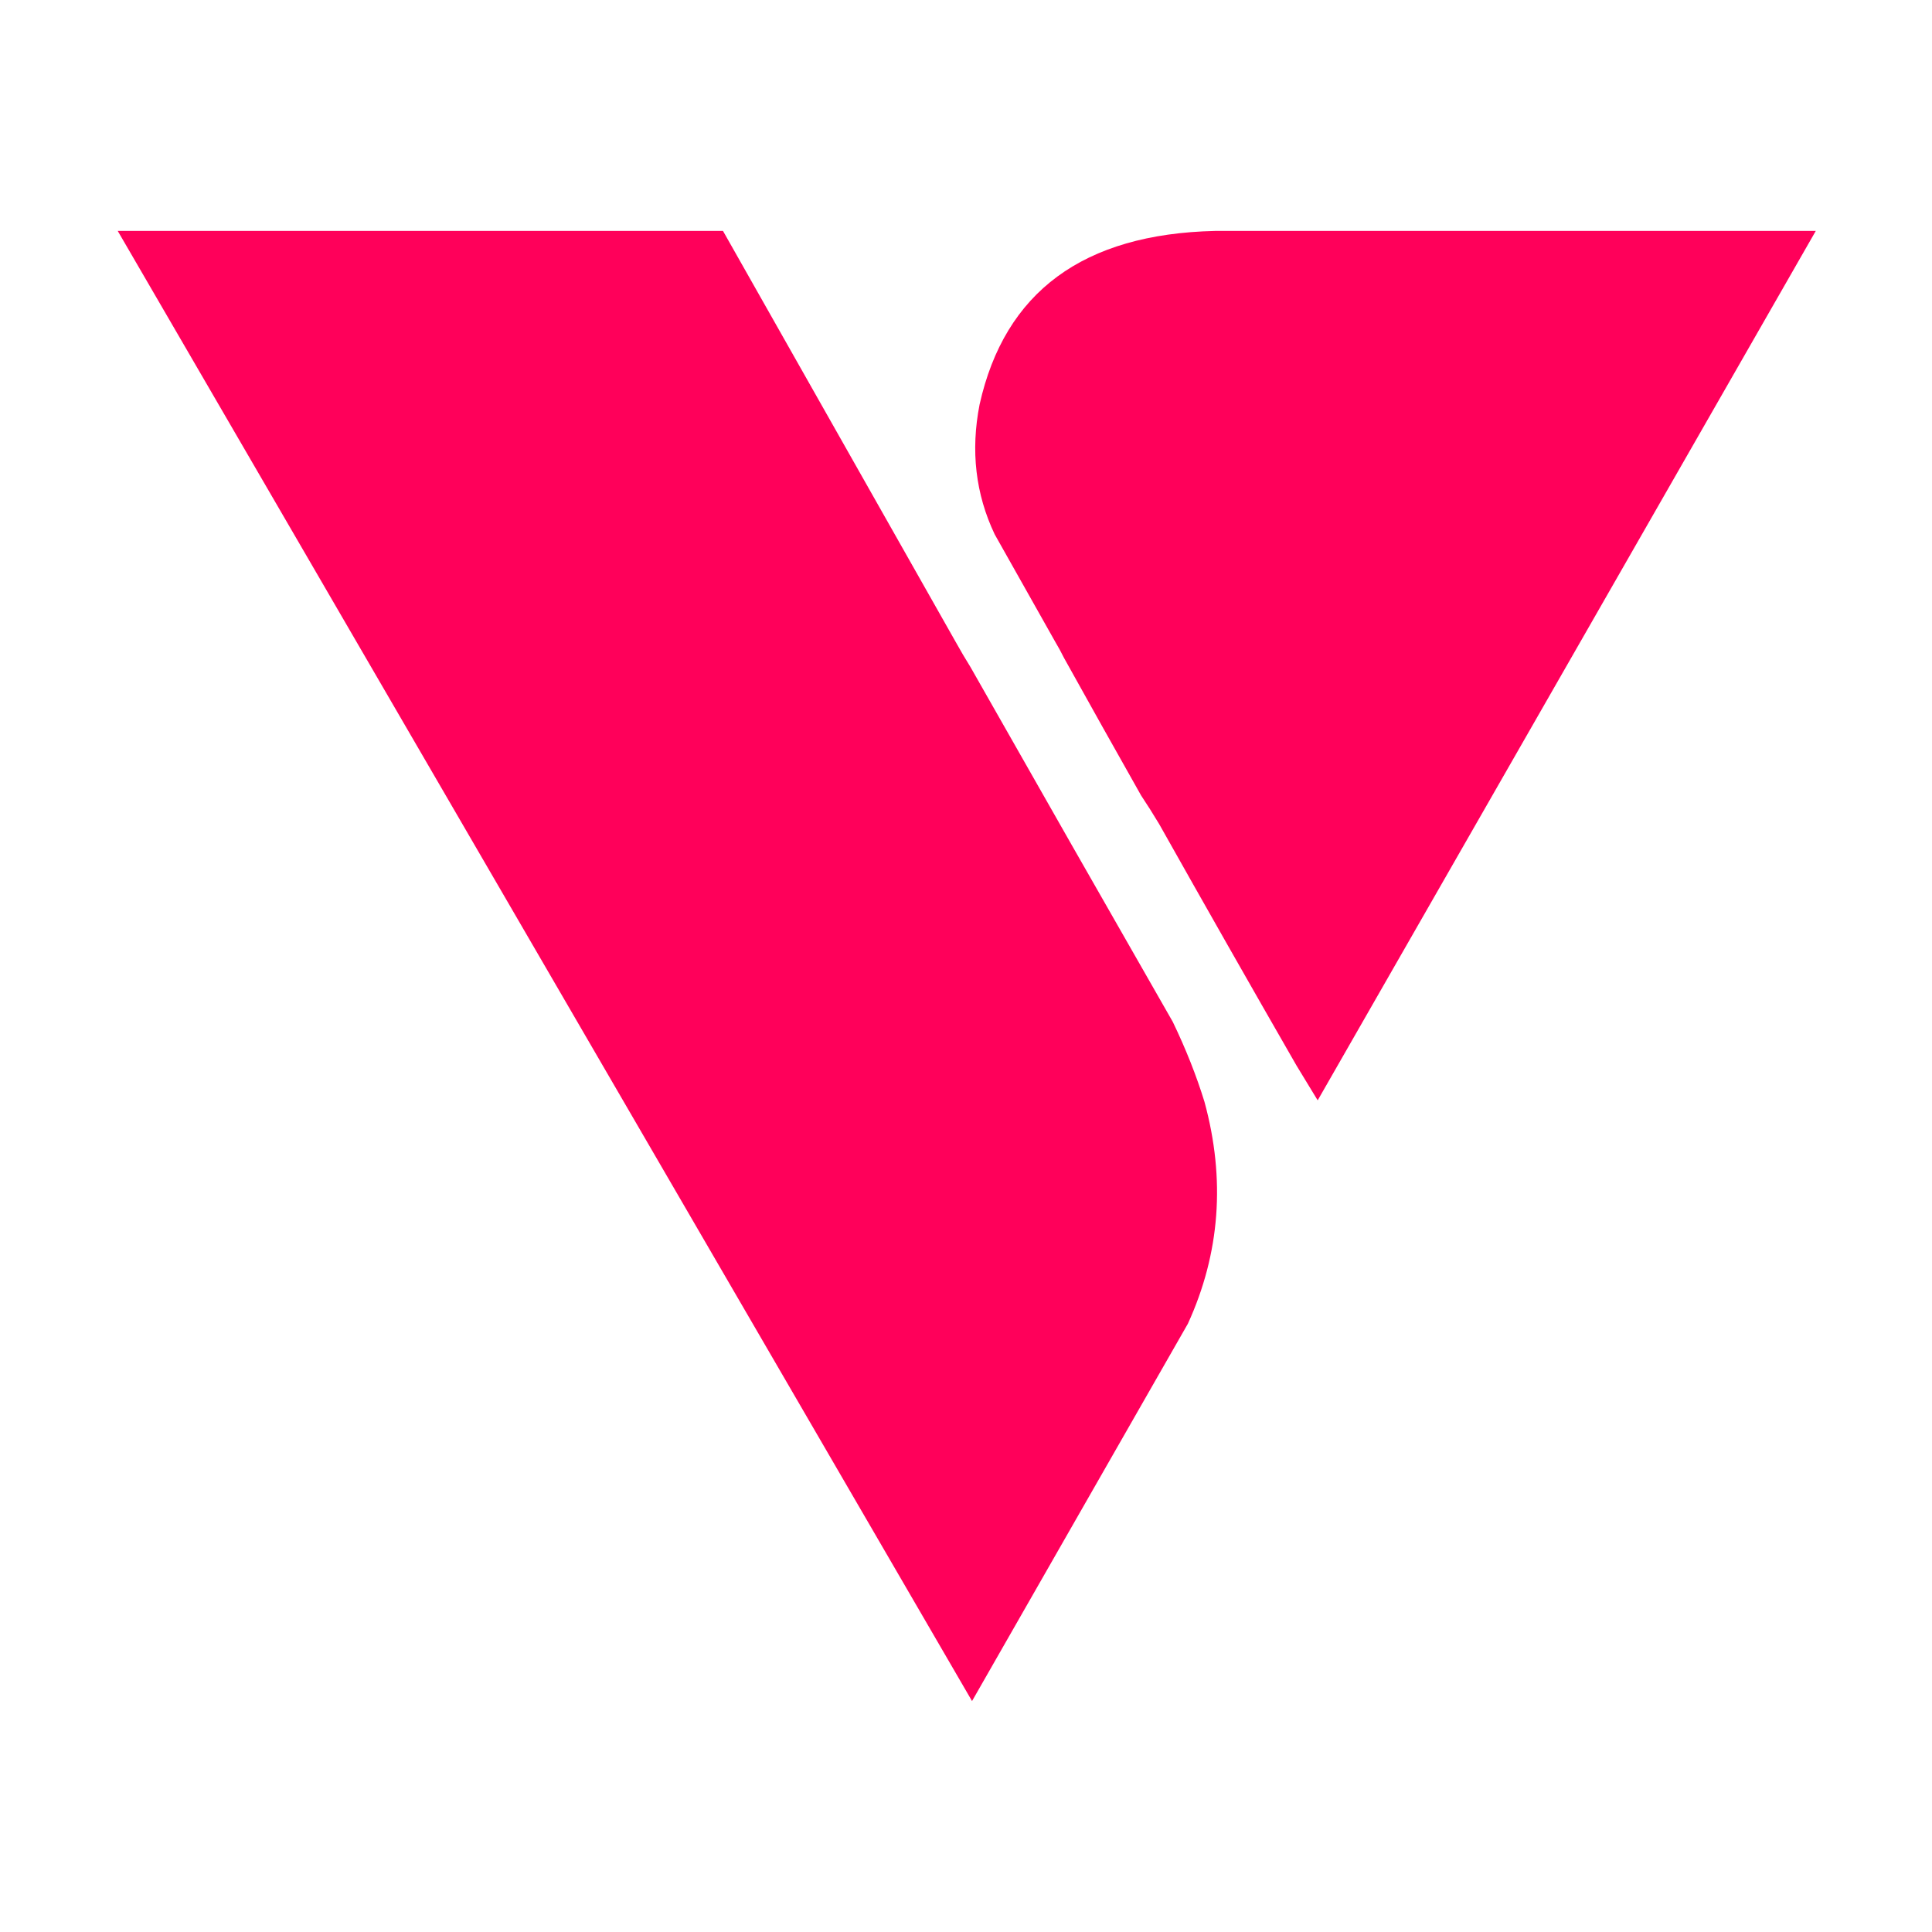
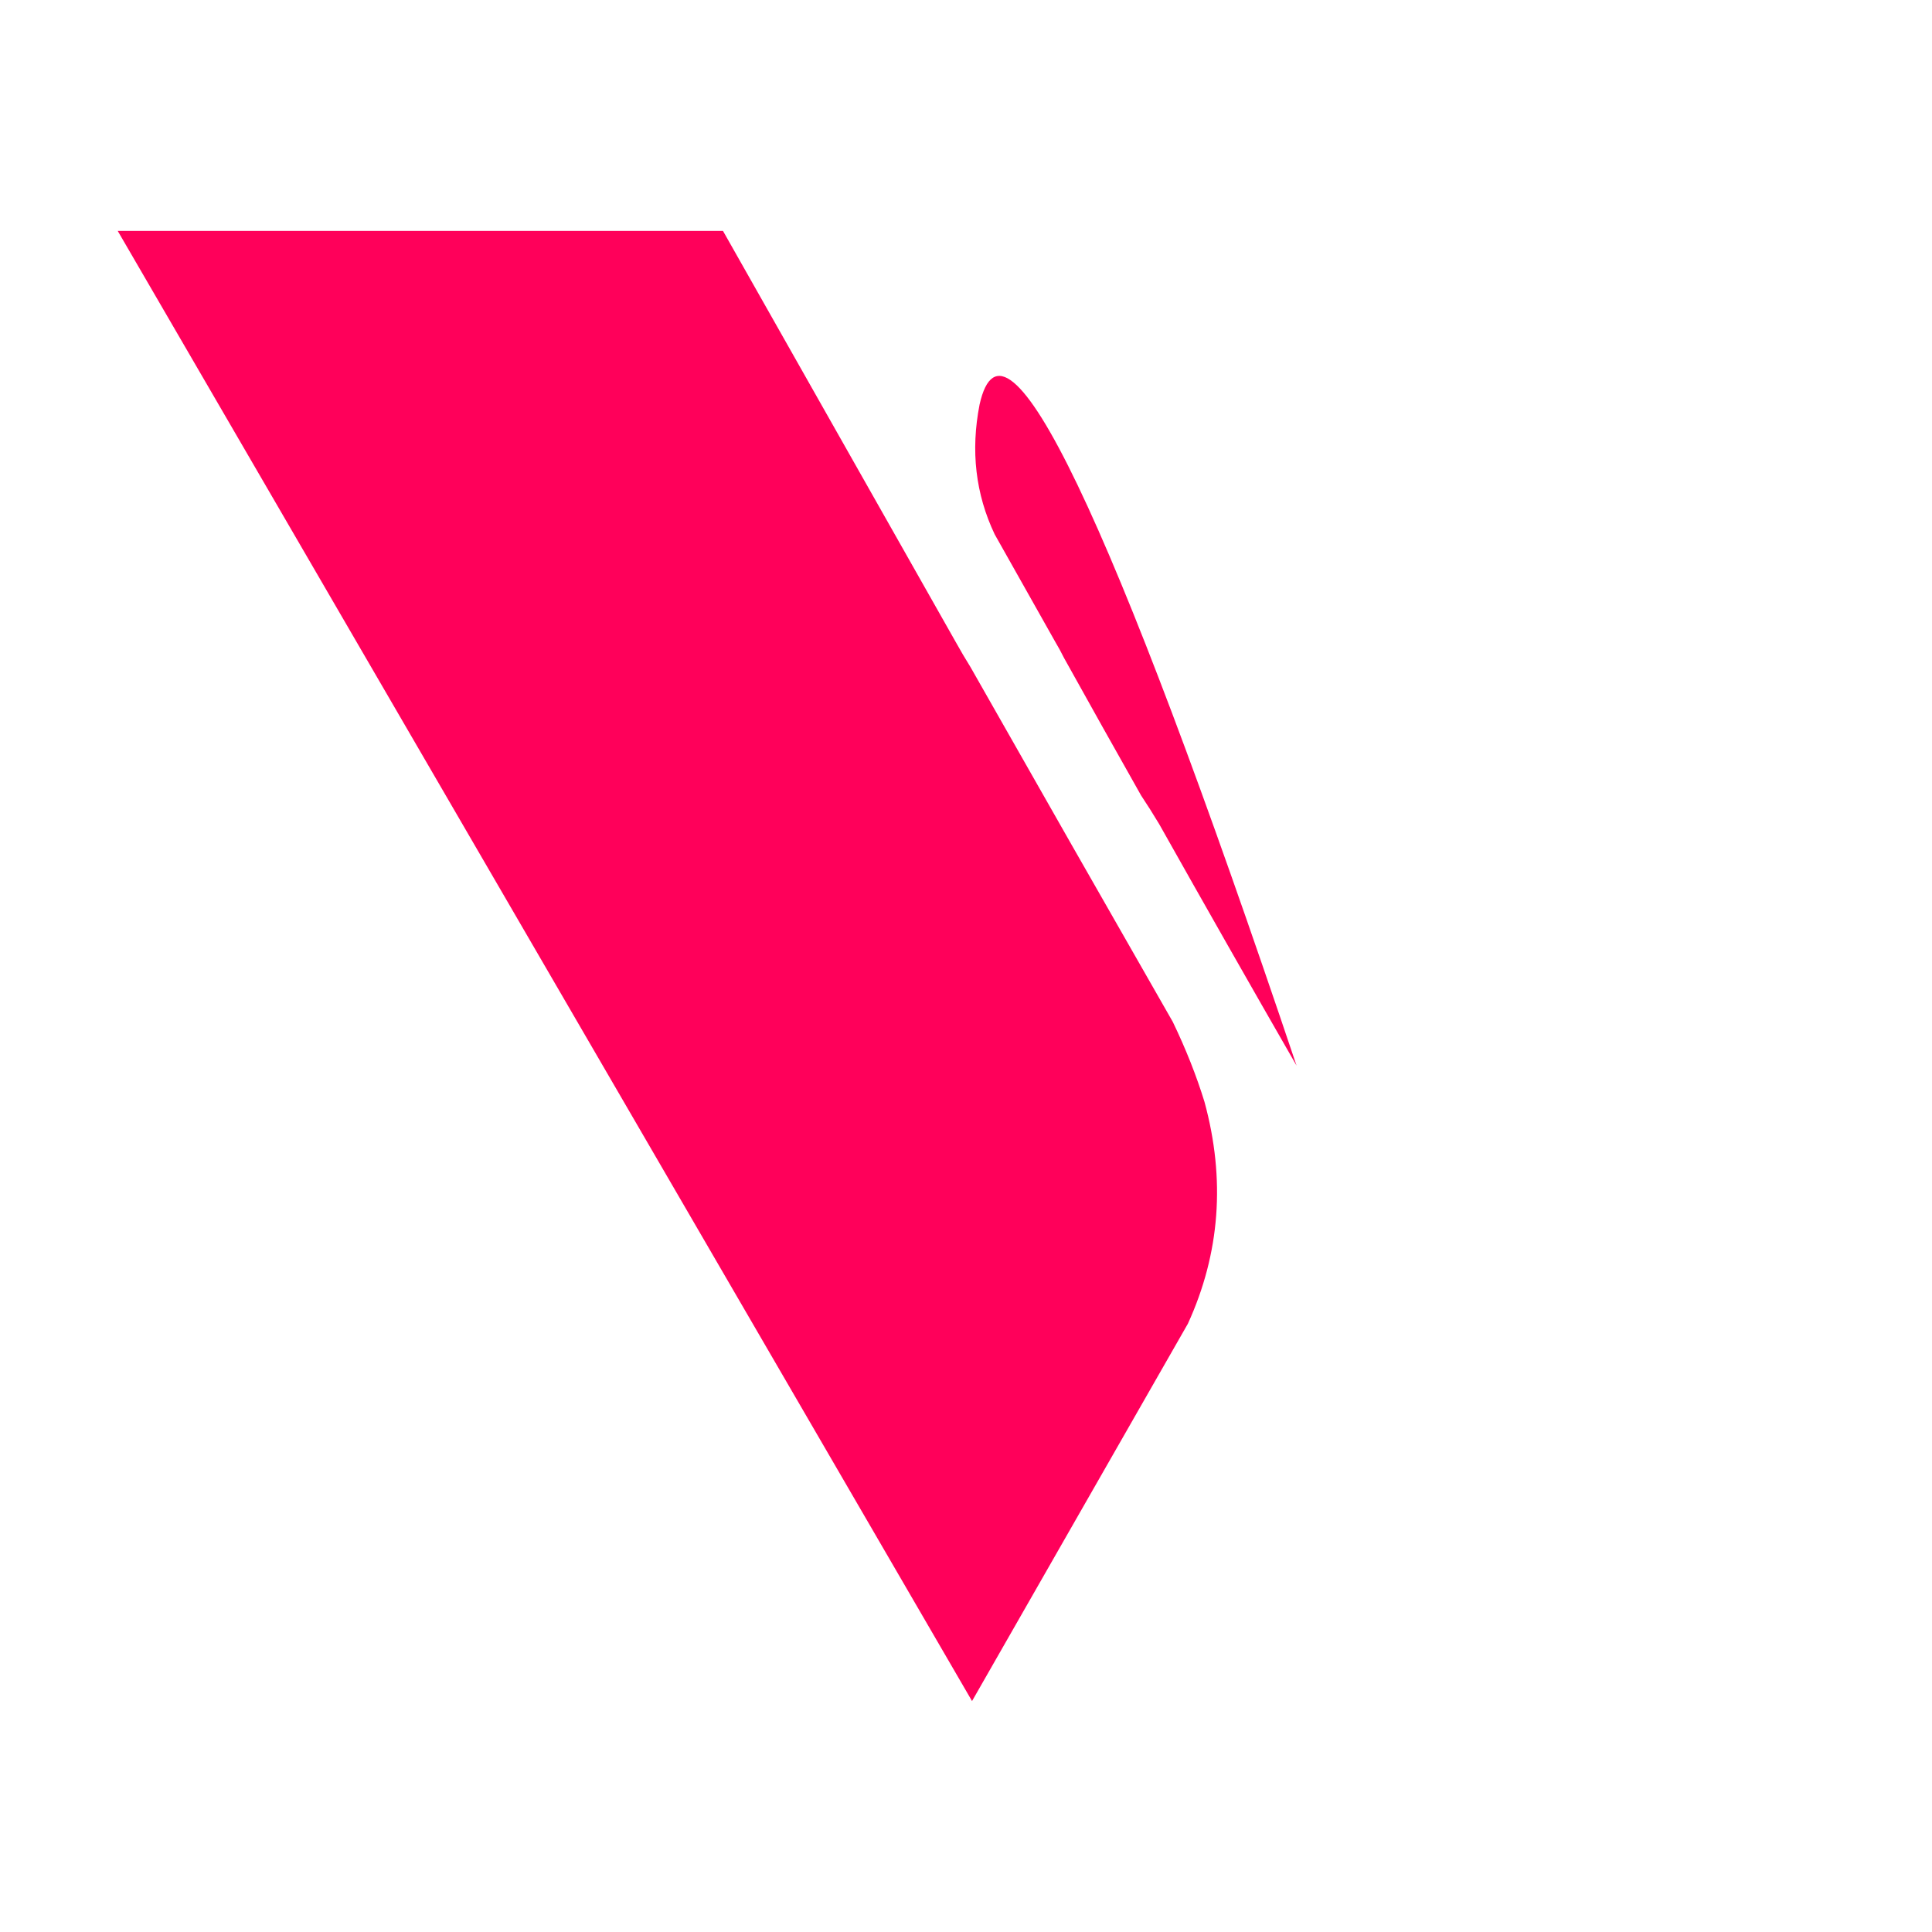
<svg xmlns="http://www.w3.org/2000/svg" xmlns:xlink="http://www.w3.org/1999/xlink" version="1.1" preserveAspectRatio="none" x="0px" y="0px" width="64px" height="64px" viewBox="0 0 64 64">
  <defs>
    <g id="Layer0_0_FILL">
-       <path fill="#FF005A" stroke="none" d=" M 32.15 22.1 Q 31.9 21.7 31.65 21.25 L 23.95 7.65 3.9 7.65 32.2 56.35 39.35 43.85 Q 40.95 40.35 39.9 36.5 39.5 35.2 38.85 33.85 35.5 28 32.15 22.1 M 42.95 35.3 L 43.65 36.45 60.15 7.65 40.25 7.65 Q 33.7 7.8 32.45 13.4 32 15.7 32.95 17.7 L 34.95 21.25 Q 35.1 21.5 35.25 21.8 36.5 24.05 37.8 26.35 38.1 26.8 38.4 27.3 40.65 31.3 42.95 35.3 Z" />
+       <path fill="#FF005A" stroke="none" d=" M 32.15 22.1 Q 31.9 21.7 31.65 21.25 L 23.95 7.65 3.9 7.65 32.2 56.35 39.35 43.85 Q 40.95 40.35 39.9 36.5 39.5 35.2 38.85 33.85 35.5 28 32.15 22.1 M 42.95 35.3 Q 33.7 7.8 32.45 13.4 32 15.7 32.95 17.7 L 34.95 21.25 Q 35.1 21.5 35.25 21.8 36.5 24.05 37.8 26.35 38.1 26.8 38.4 27.3 40.65 31.3 42.95 35.3 Z" />
    </g>
  </defs>
  <g transform="matrix( 1, 0, 0, 1, 0,0) ">
    <use xlink:href="#Layer0_0_FILL" />
  </g>
</svg>